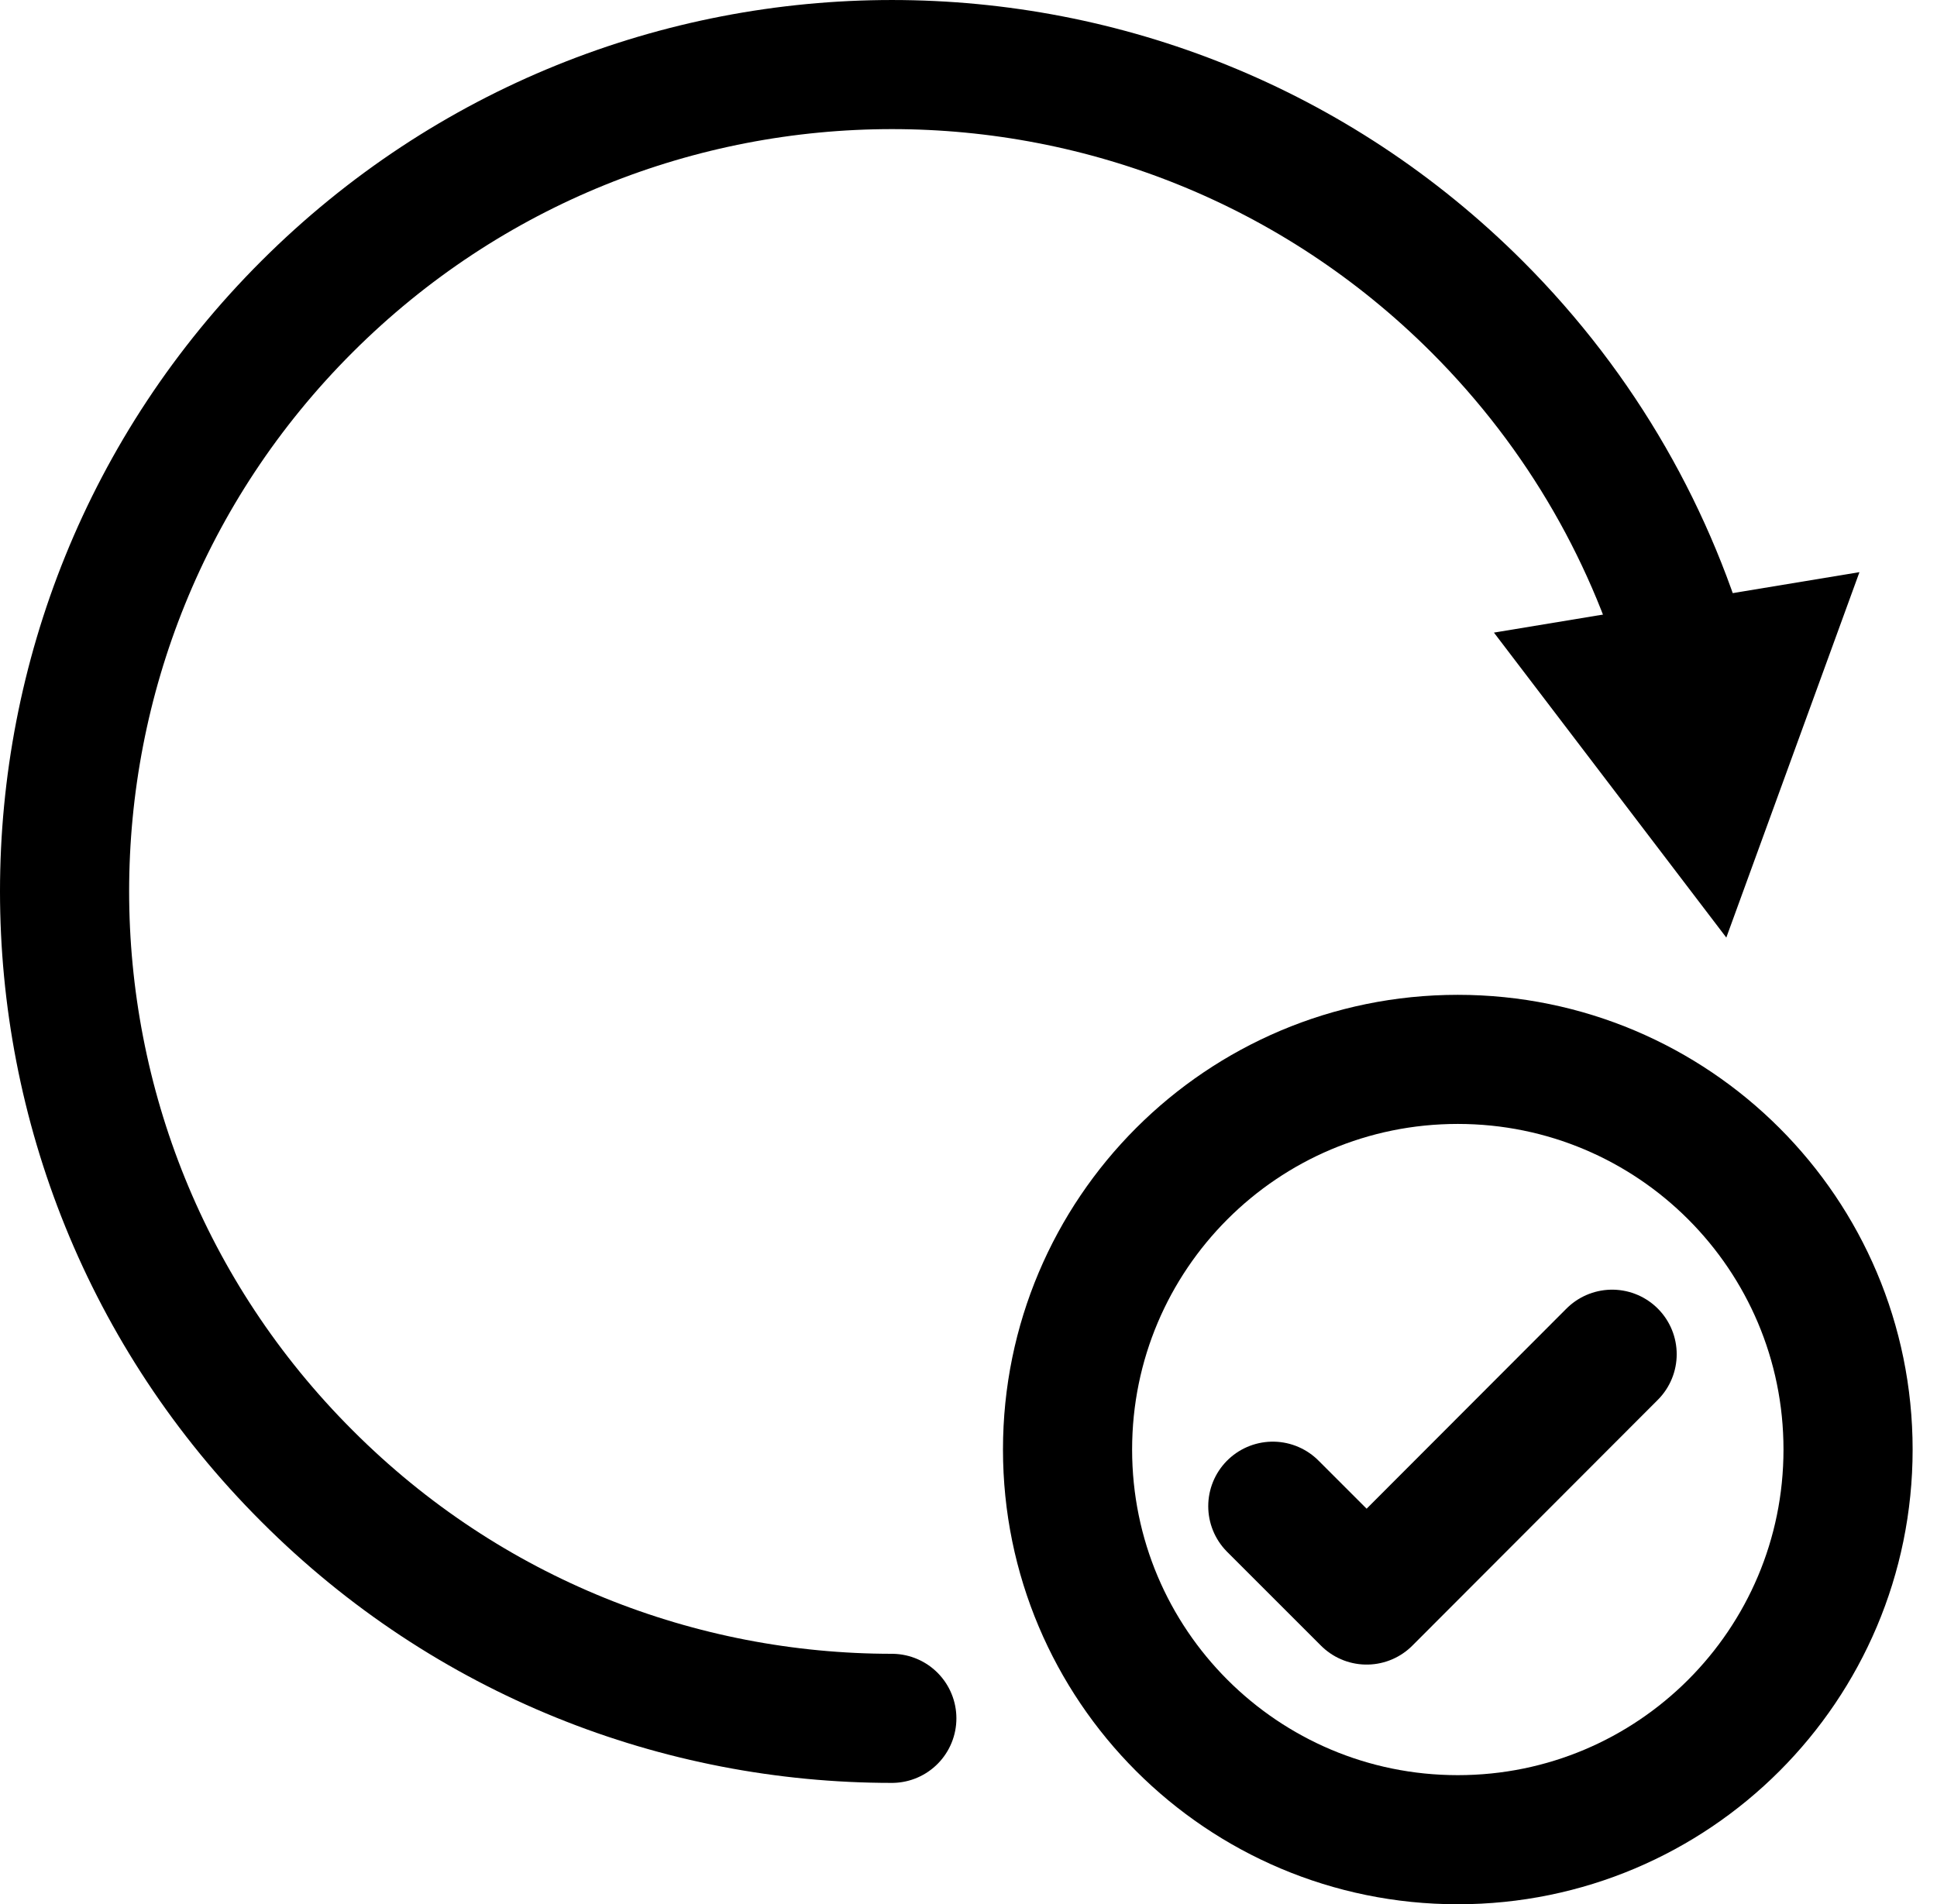
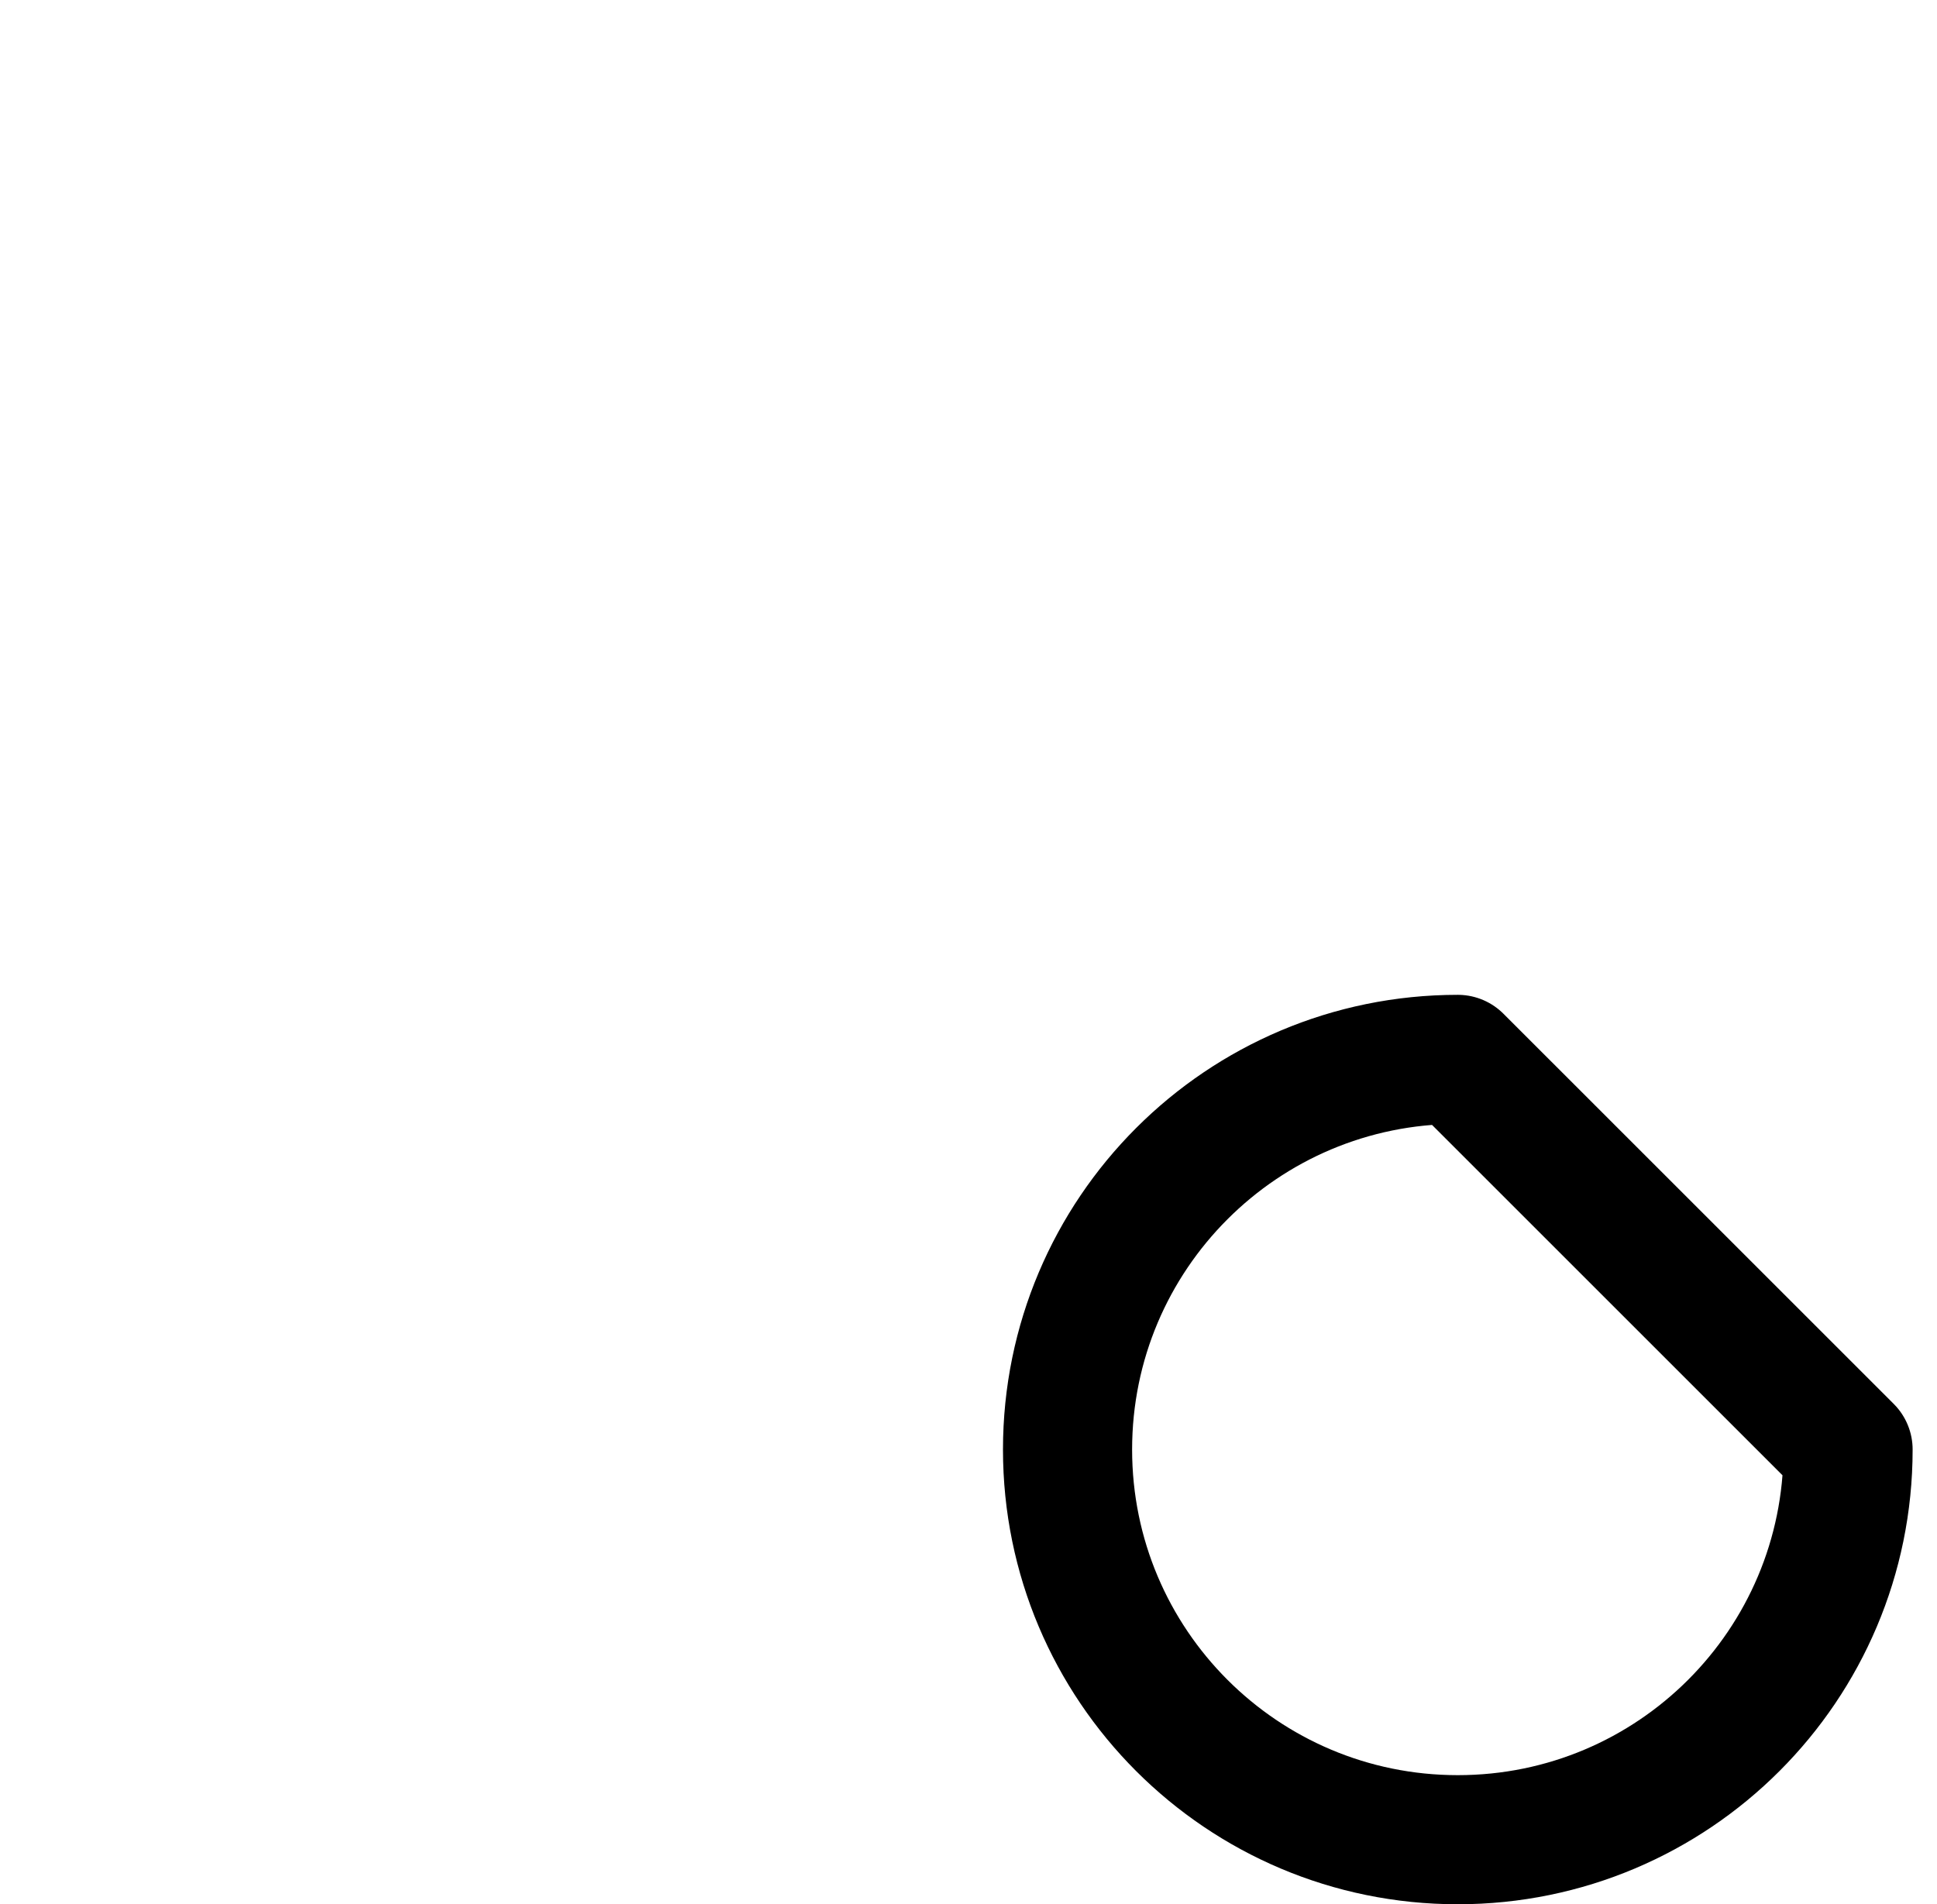
<svg xmlns="http://www.w3.org/2000/svg" width="60" height="59" viewBox="0 0 60 59" fill="none">
-   <path d="M27.625 53.24C21.064 53.24 14.504 50.737 9.509 45.731C-0.503 35.73 -0.503 19.501 9.509 9.501C19.522 -0.5 35.739 -0.5 45.751 9.501C49.026 12.775 51.22 16.701 52.359 20.865" stroke="#1ECF92" style="stroke:#1ECF92;stroke:color(display-p3 0.118 0.812 0.573);stroke-opacity:1;" stroke-width="4" stroke-linecap="round" stroke-linejoin="round" />
-   <path d="M54.547 20.259L52.847 24.926L49.88 21.031L54.547 20.259Z" fill="#00ADFF" stroke="#1ECF92" style="fill:#00ADFF;fill:color(display-p3 0 0.678 1);fill-opacity:1;stroke:#1ECF92;stroke:color(display-p3 0.118 0.812 0.573);stroke-opacity:1;" stroke-width="4" />
-   <path d="M57.245 44.911C57.245 51.59 51.835 57 45.156 57C38.477 57 33.068 51.59 33.068 44.911C33.068 38.233 38.477 32.823 45.156 32.823C51.835 32.823 57.245 38.233 57.245 44.911Z" stroke="#344563" style="stroke:#344563;stroke:color(display-p3 0.205 0.272 0.388);stroke-opacity:1;" stroke-width="4" stroke-linecap="round" stroke-linejoin="round" />
-   <path d="M49.937 41.958L42.333 49.574L39.426 46.667" stroke="#344563" style="stroke:#344563;stroke:color(display-p3 0.205 0.272 0.388);stroke-opacity:1;" stroke-width="4" stroke-linecap="round" stroke-linejoin="round" />
+   <path d="M57.245 44.911C57.245 51.59 51.835 57 45.156 57C38.477 57 33.068 51.59 33.068 44.911C33.068 38.233 38.477 32.823 45.156 32.823Z" stroke="#344563" style="stroke:#344563;stroke:color(display-p3 0.205 0.272 0.388);stroke-opacity:1;" stroke-width="4" stroke-linecap="round" stroke-linejoin="round" />
</svg>